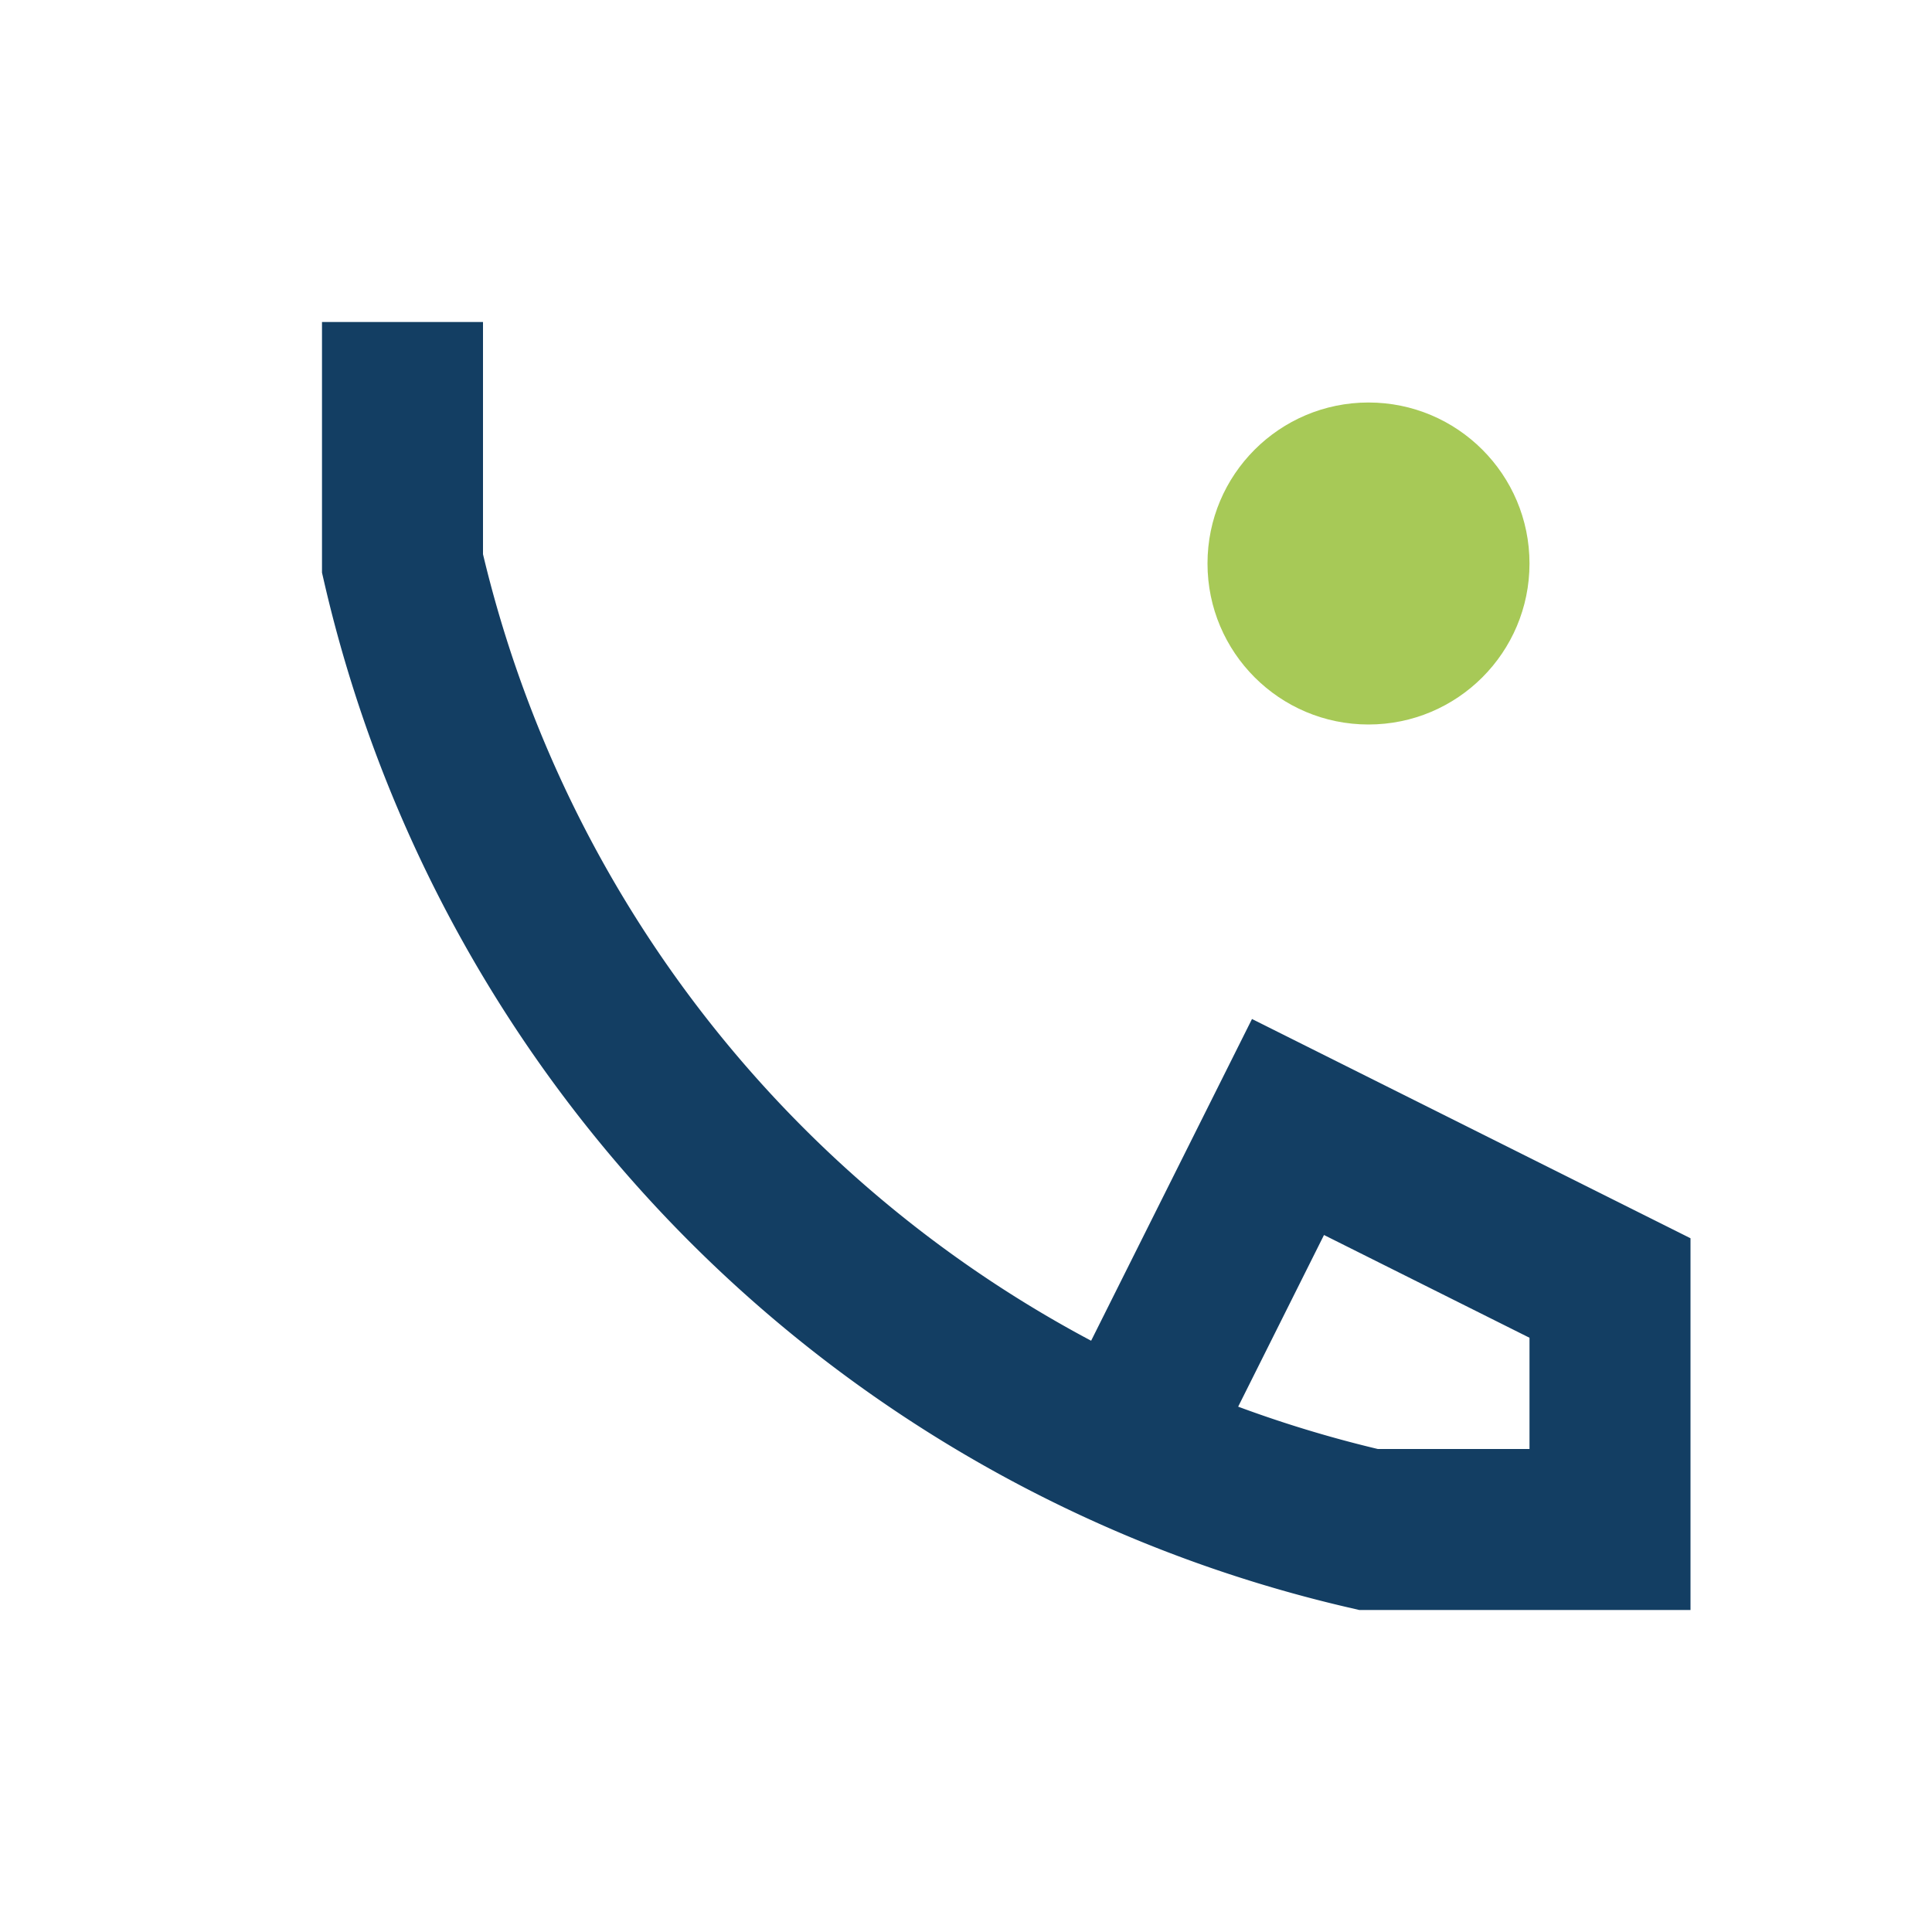
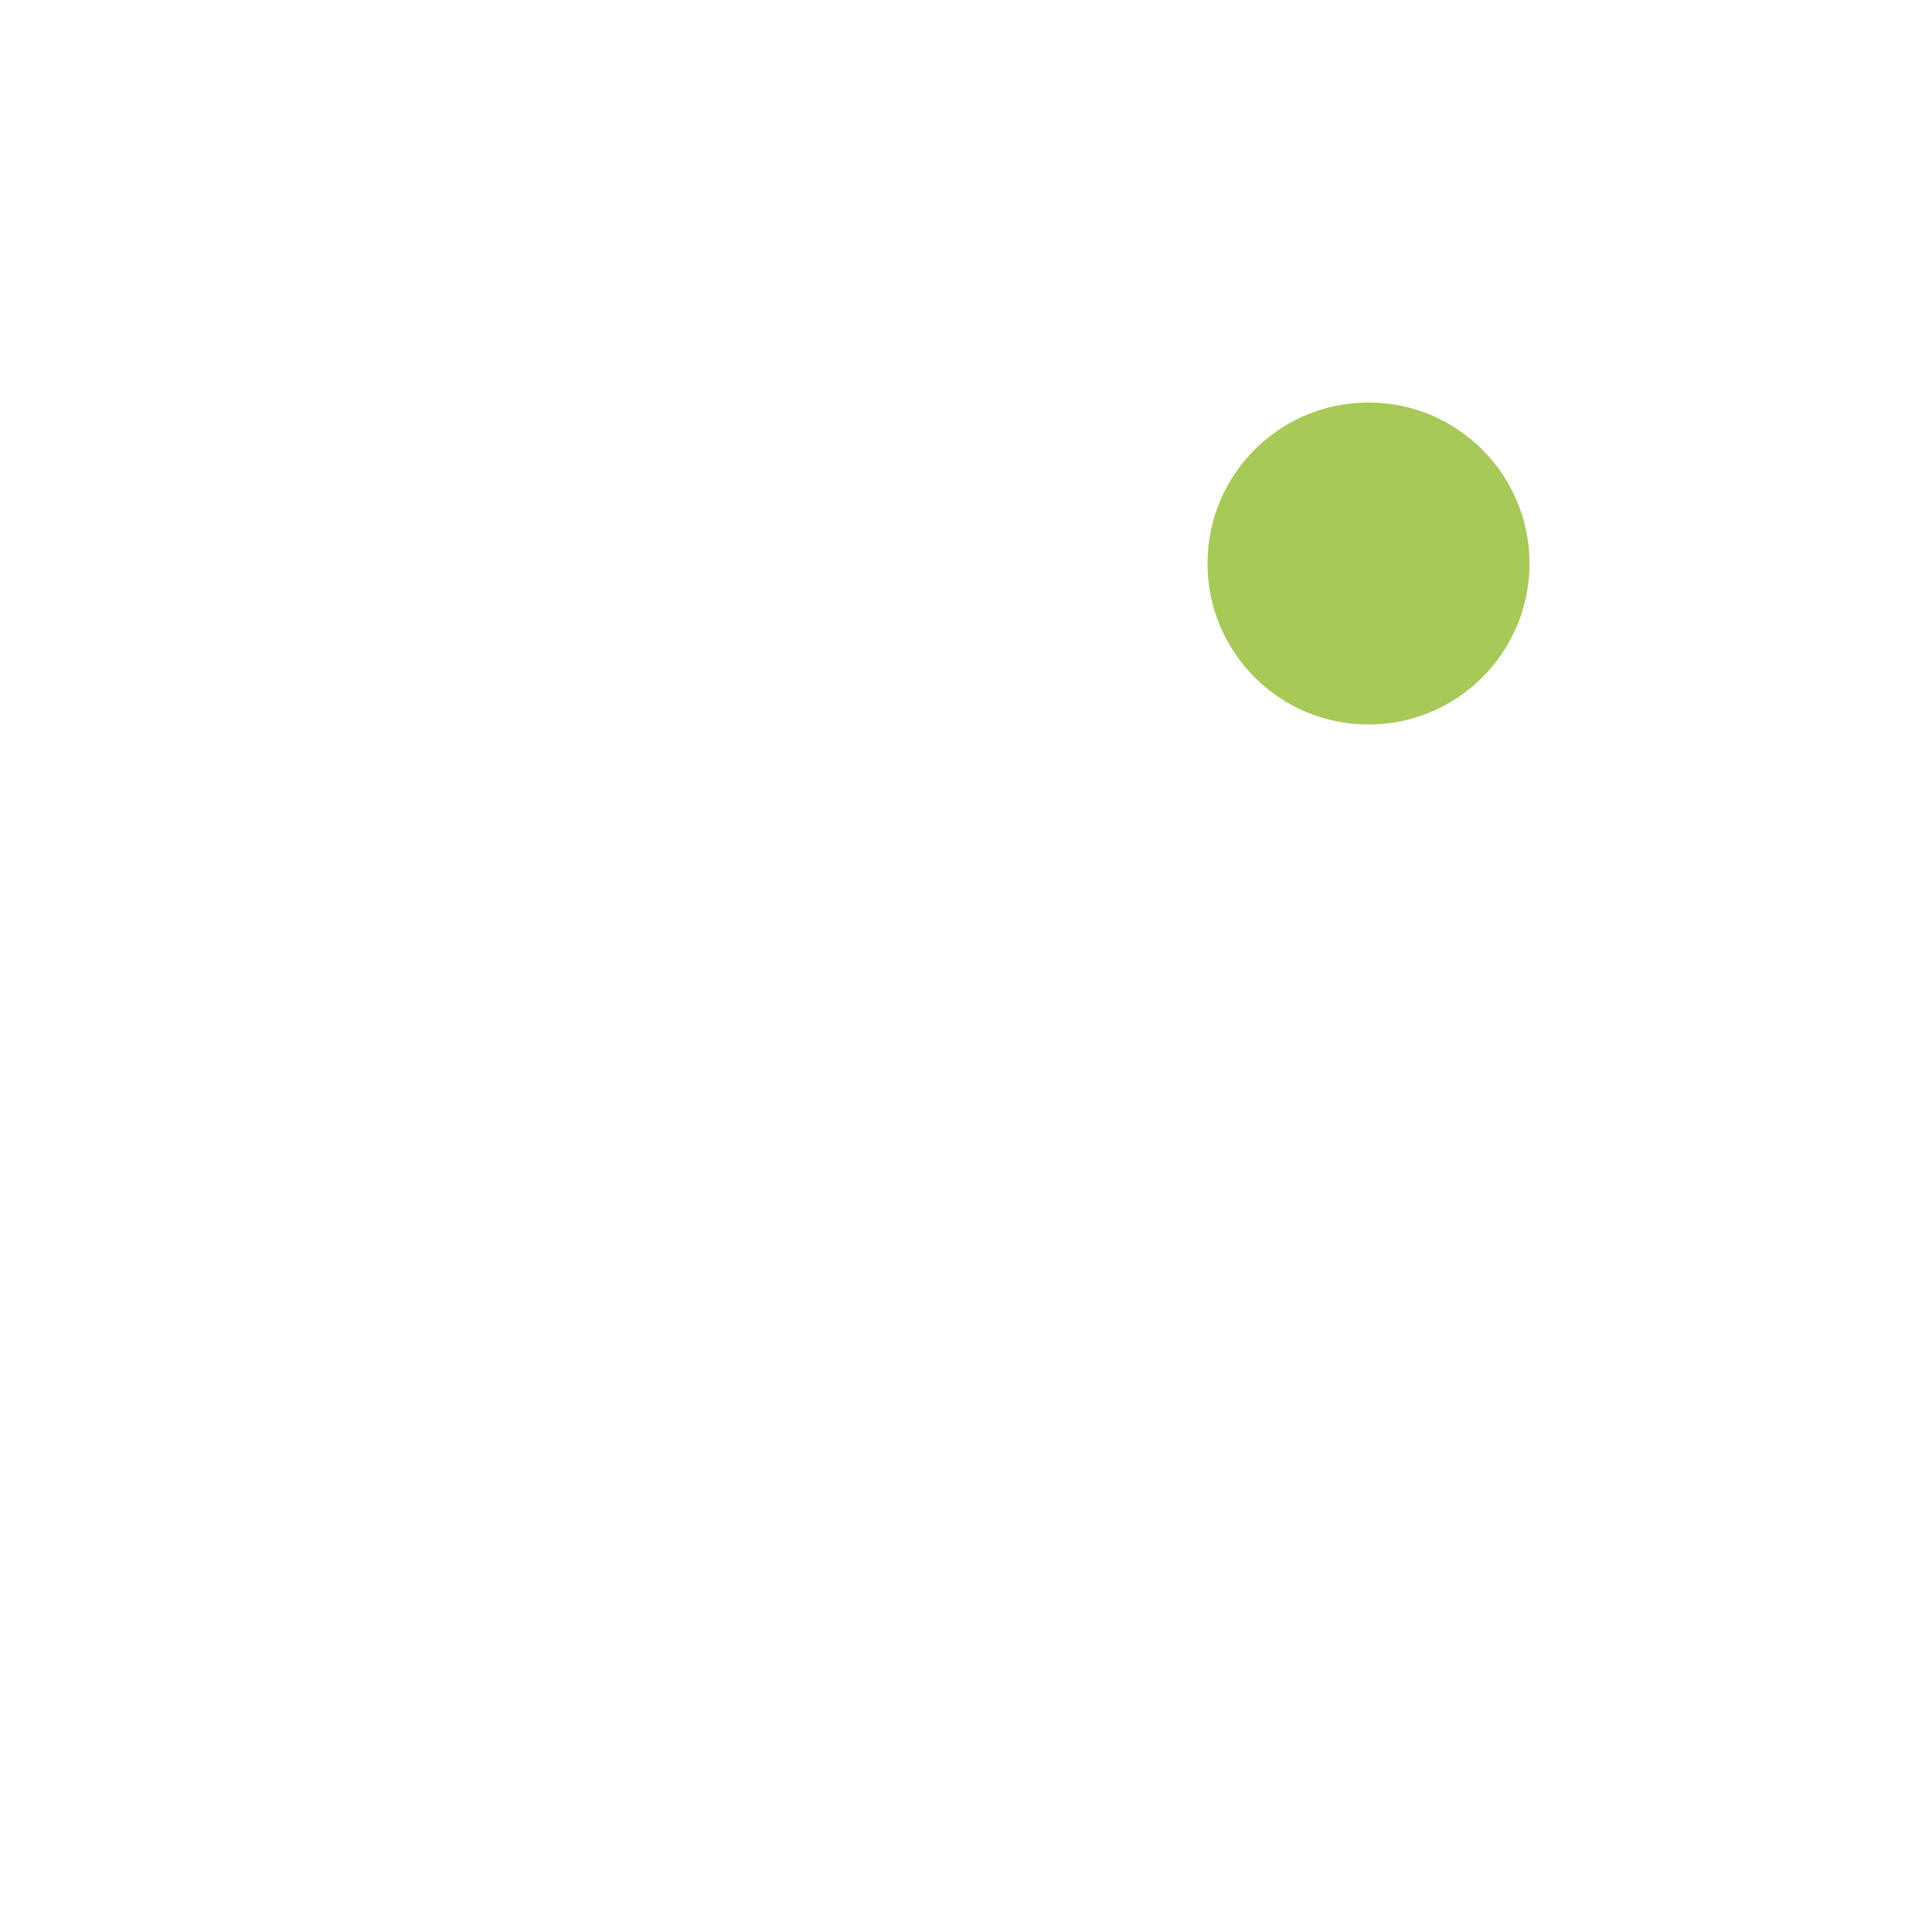
<svg xmlns="http://www.w3.org/2000/svg" width="24" height="24" viewBox="0 0 24 24">
-   <path d="M5 4v3a16 16 0 0 0 12 12h3v-3l-4-2-2 4" fill="none" stroke="#133E63" stroke-width="2" />
  <circle cx="17" cy="7" r="2" fill="#A7C957" />
</svg>